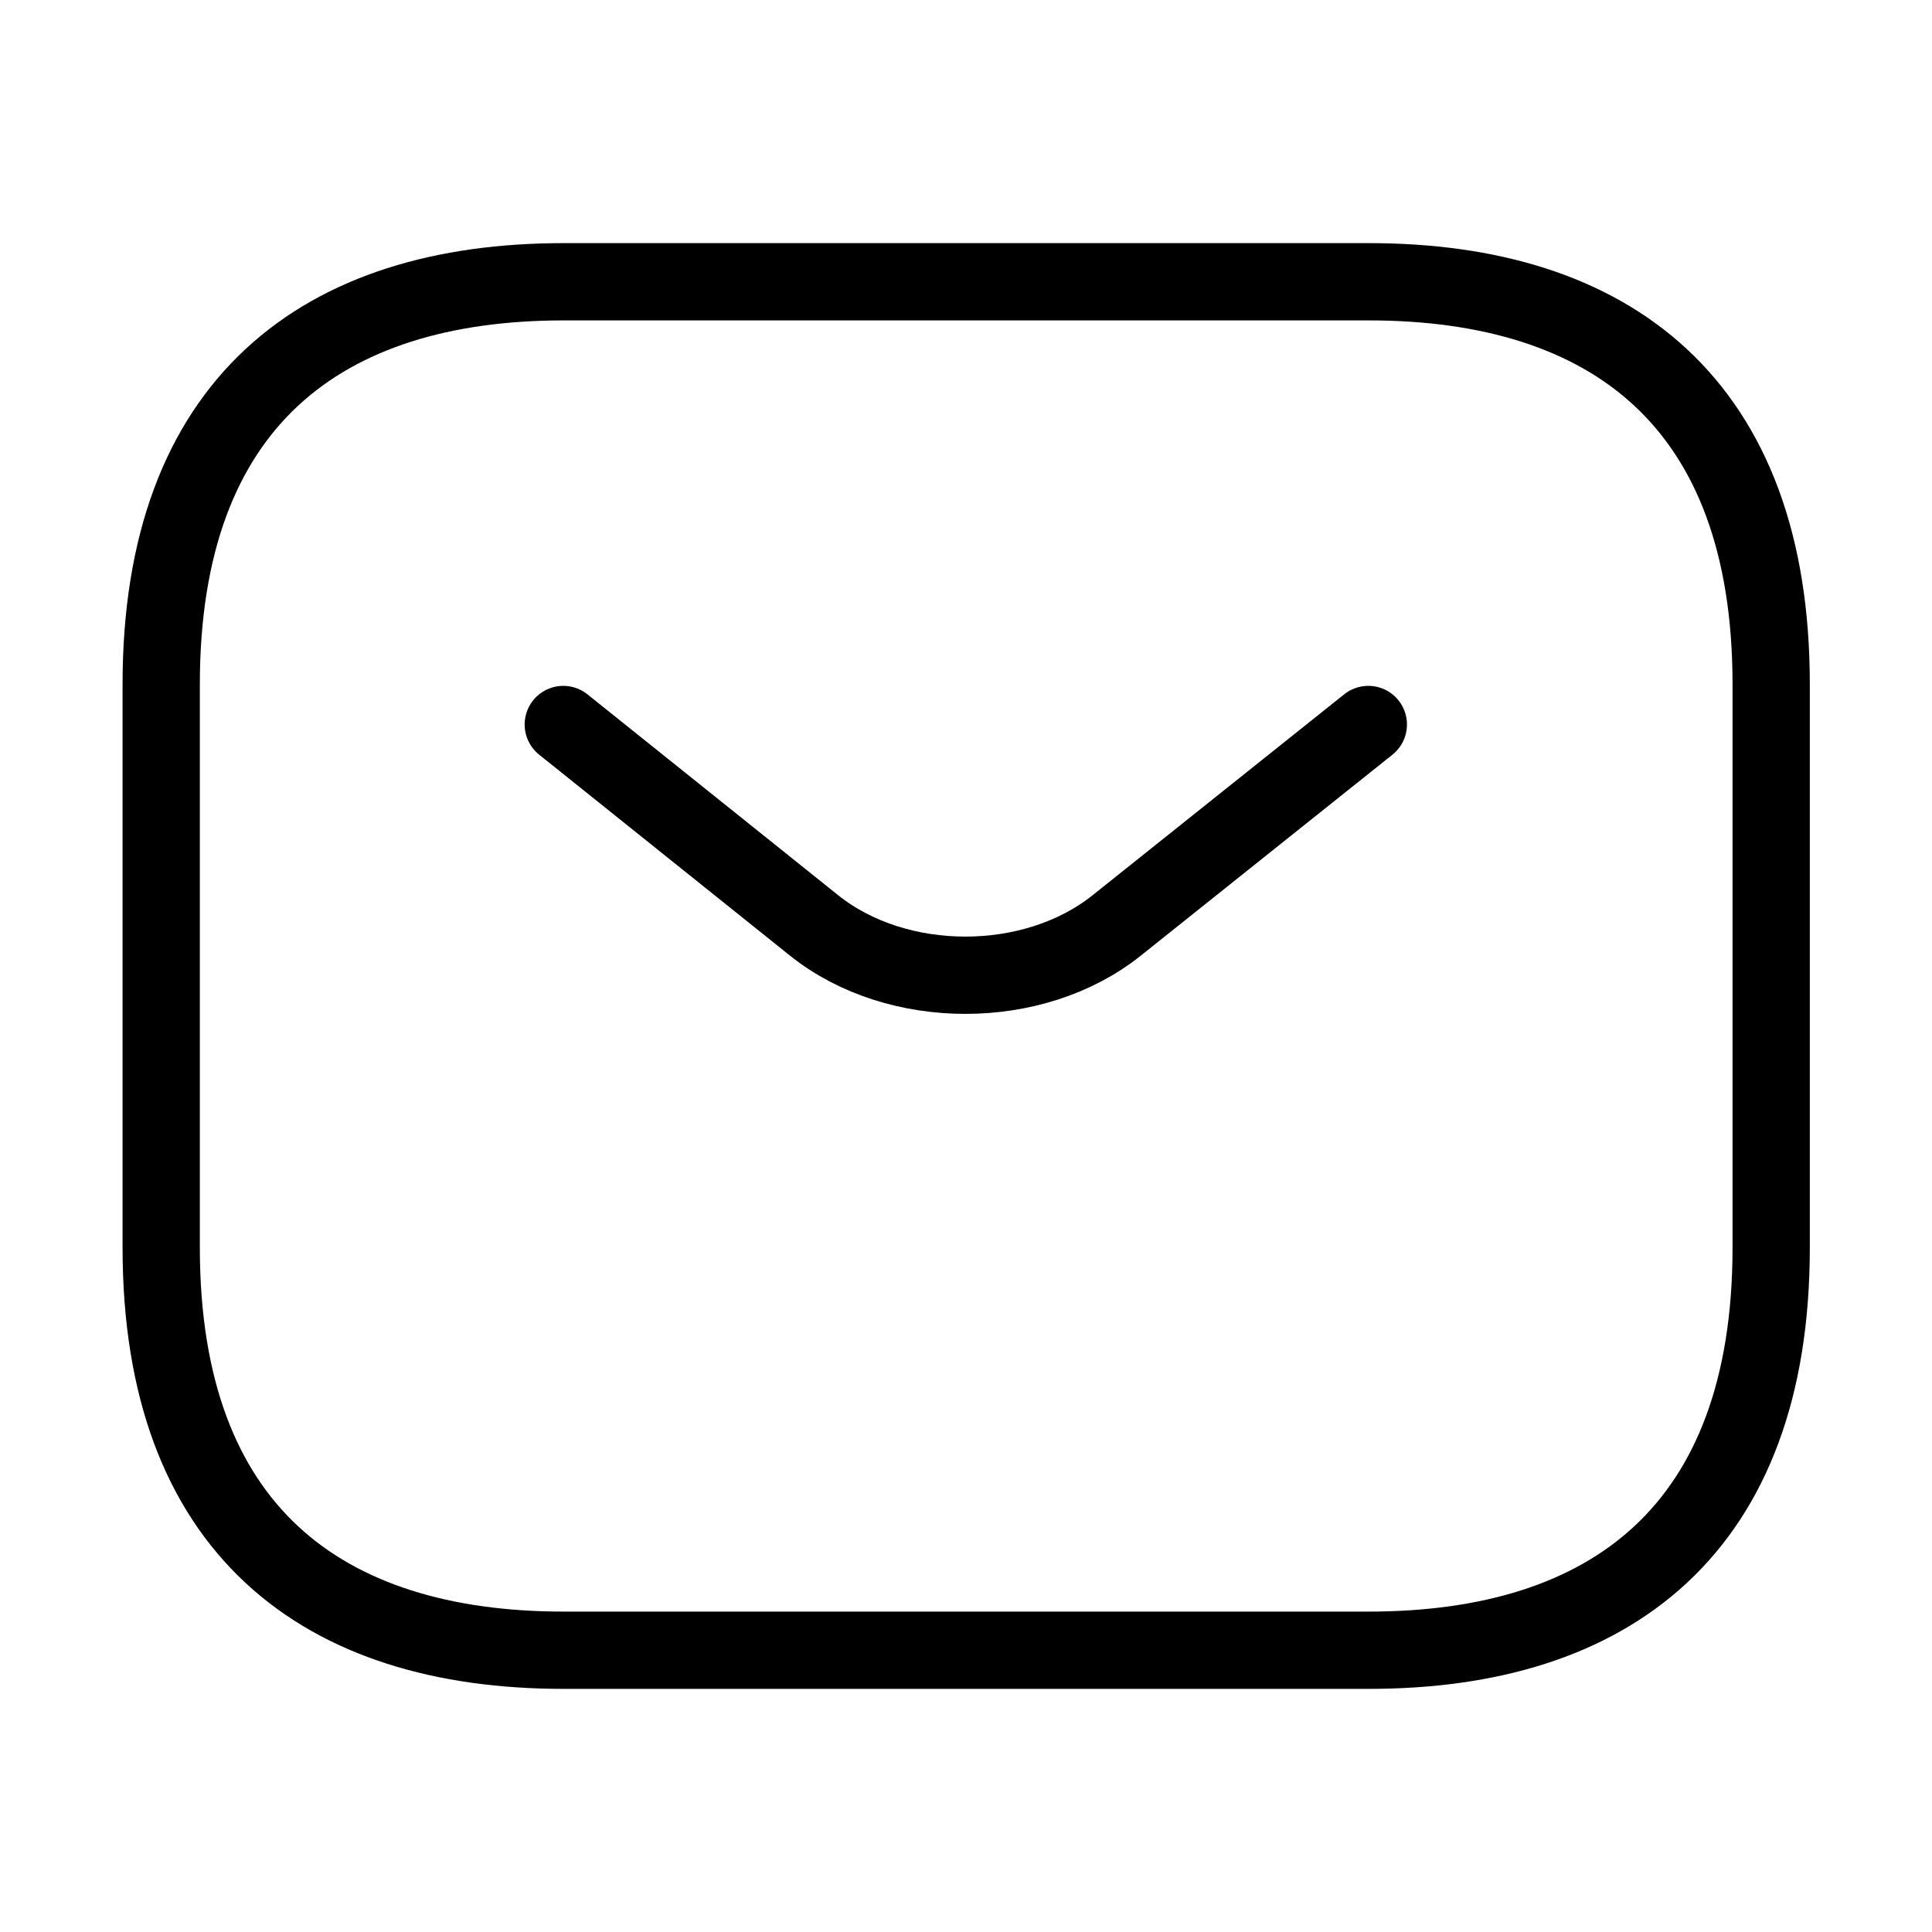
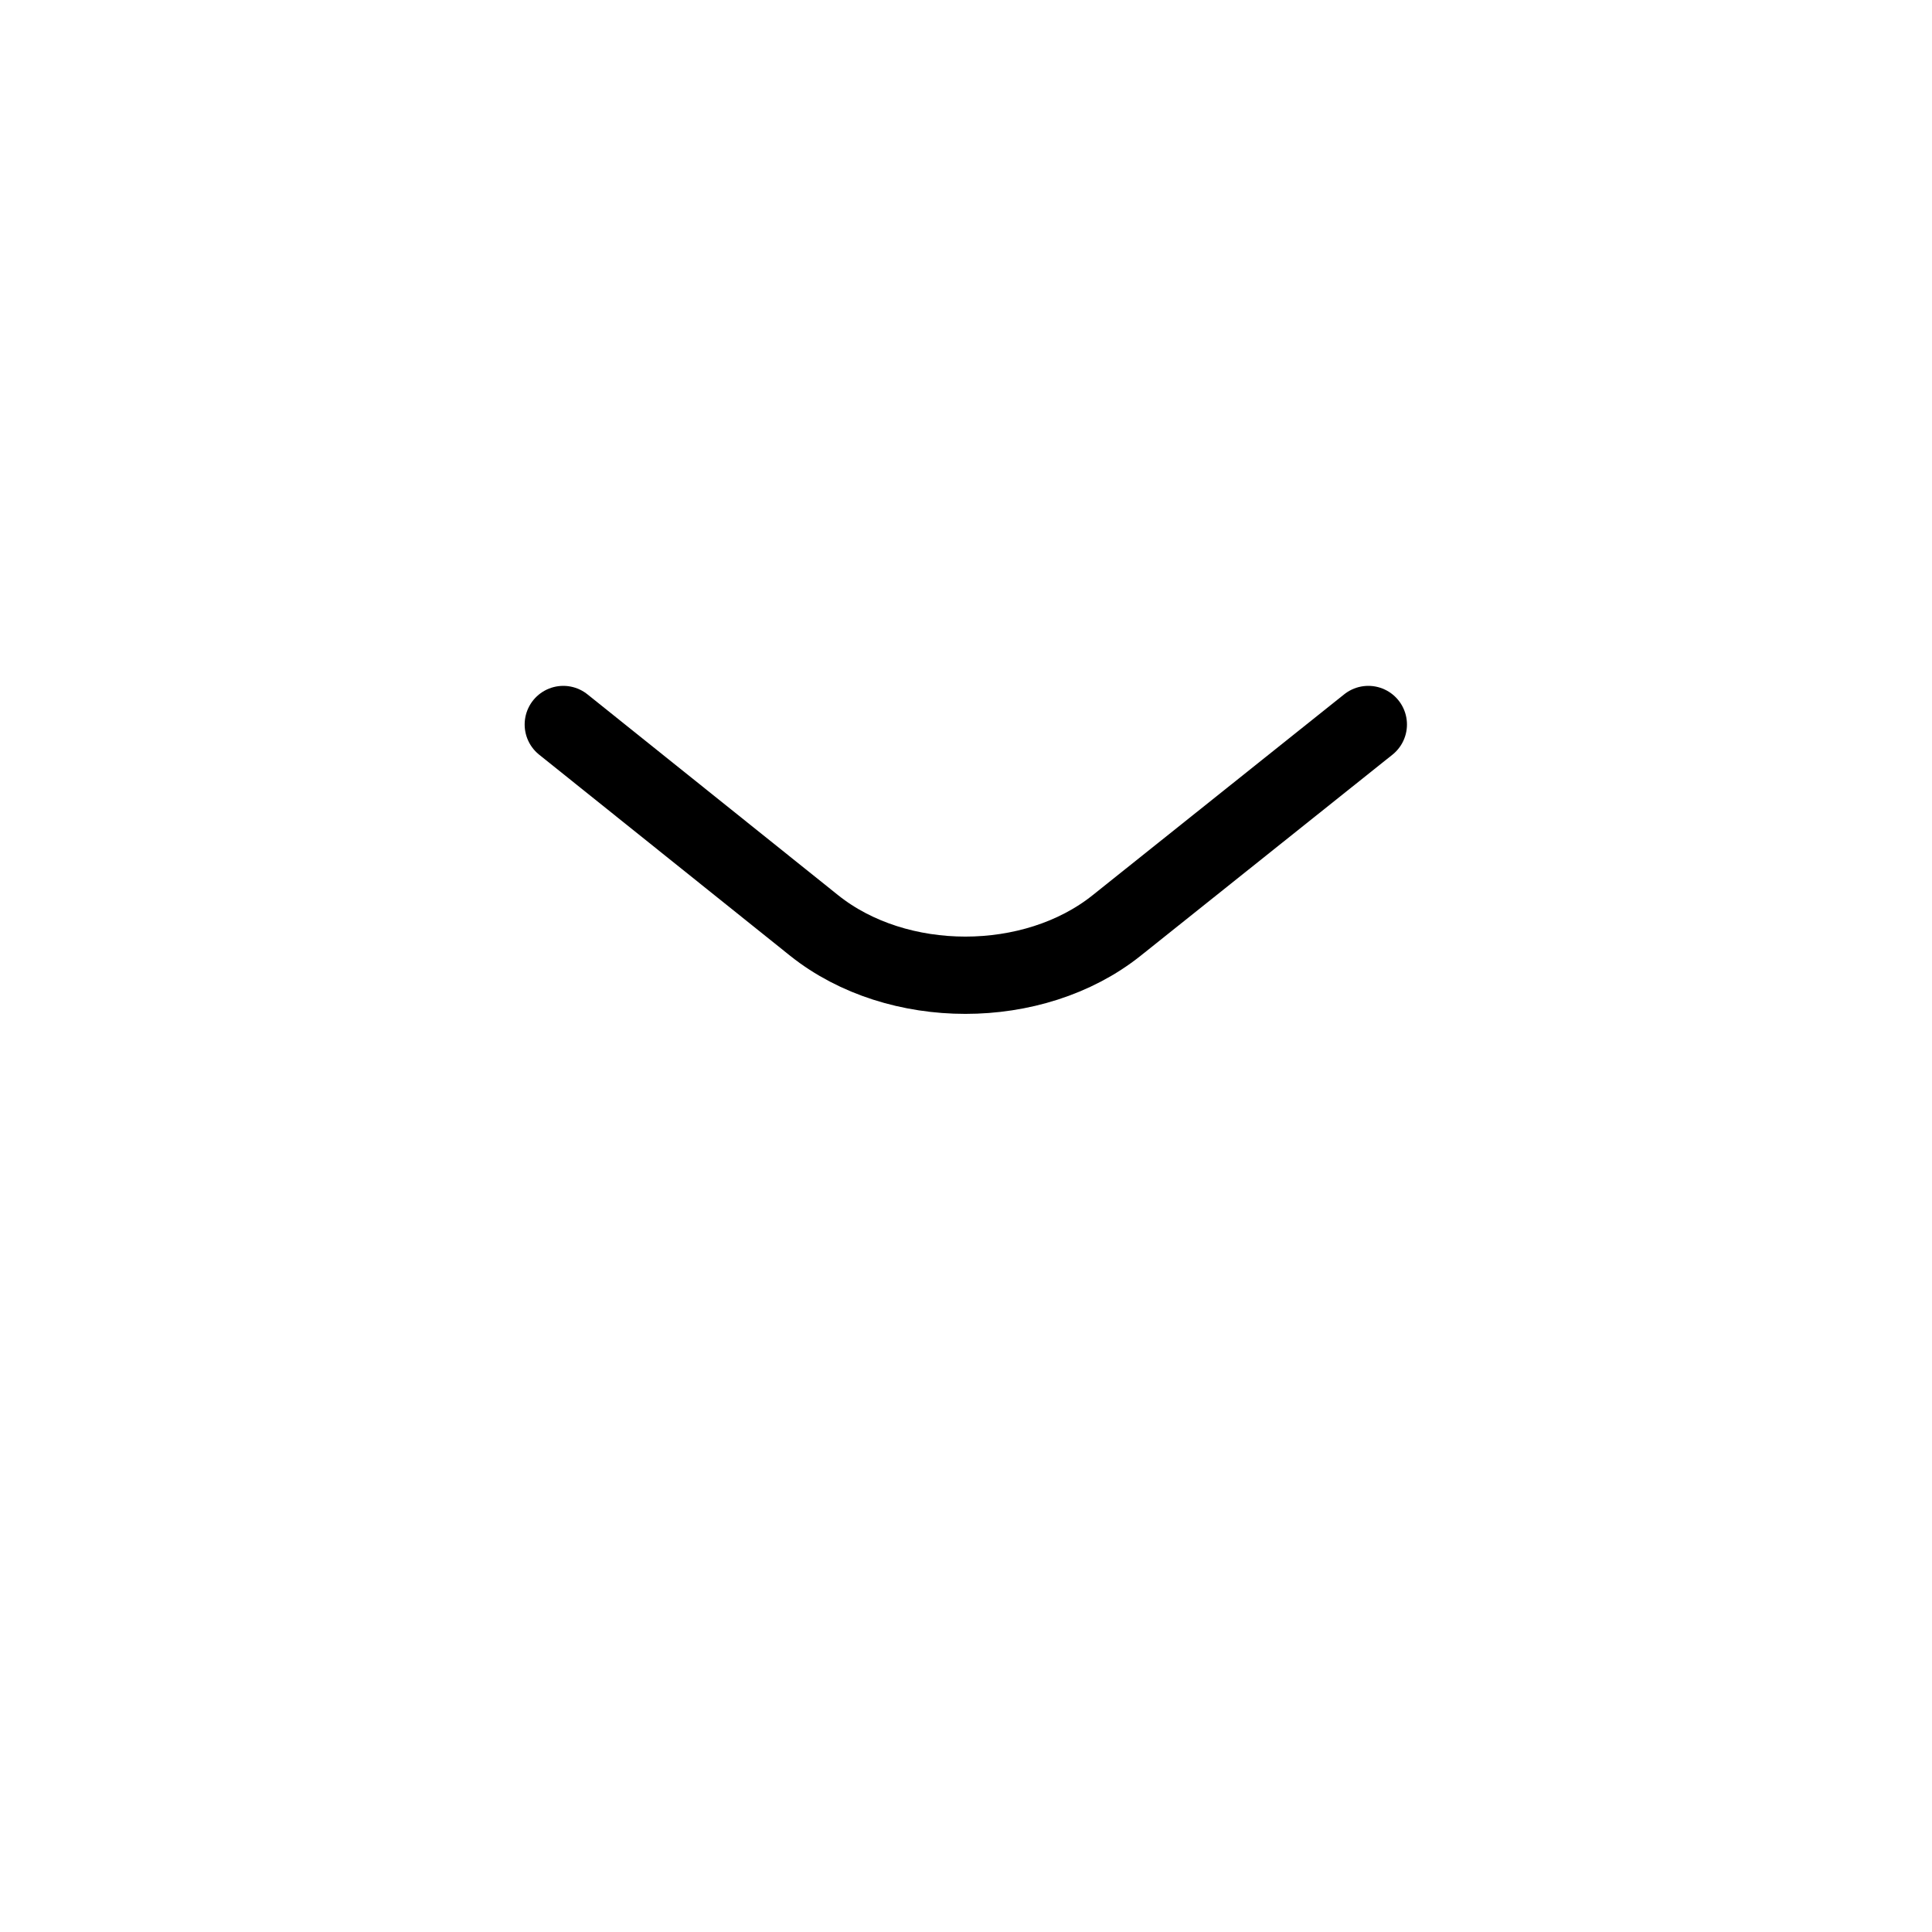
<svg xmlns="http://www.w3.org/2000/svg" width="25" height="25" viewBox="0 0 25 25" fill="none">
-   <path d="M17.711 21.354H7.294C4.169 21.354 2.086 19.792 2.086 16.146V8.854C2.086 5.208 4.169 3.646 7.294 3.646H17.711C20.836 3.646 22.919 5.208 22.919 8.854V16.146C22.919 19.792 20.836 21.354 17.711 21.354Z" stroke="black" stroke-miterlimit="10" stroke-linecap="round" stroke-linejoin="round" />
  <path d="M17.706 9.375L14.445 11.979C13.372 12.833 11.612 12.833 10.539 11.979L7.289 9.375" stroke="black" stroke-miterlimit="10" stroke-linecap="round" stroke-linejoin="round" />
</svg>